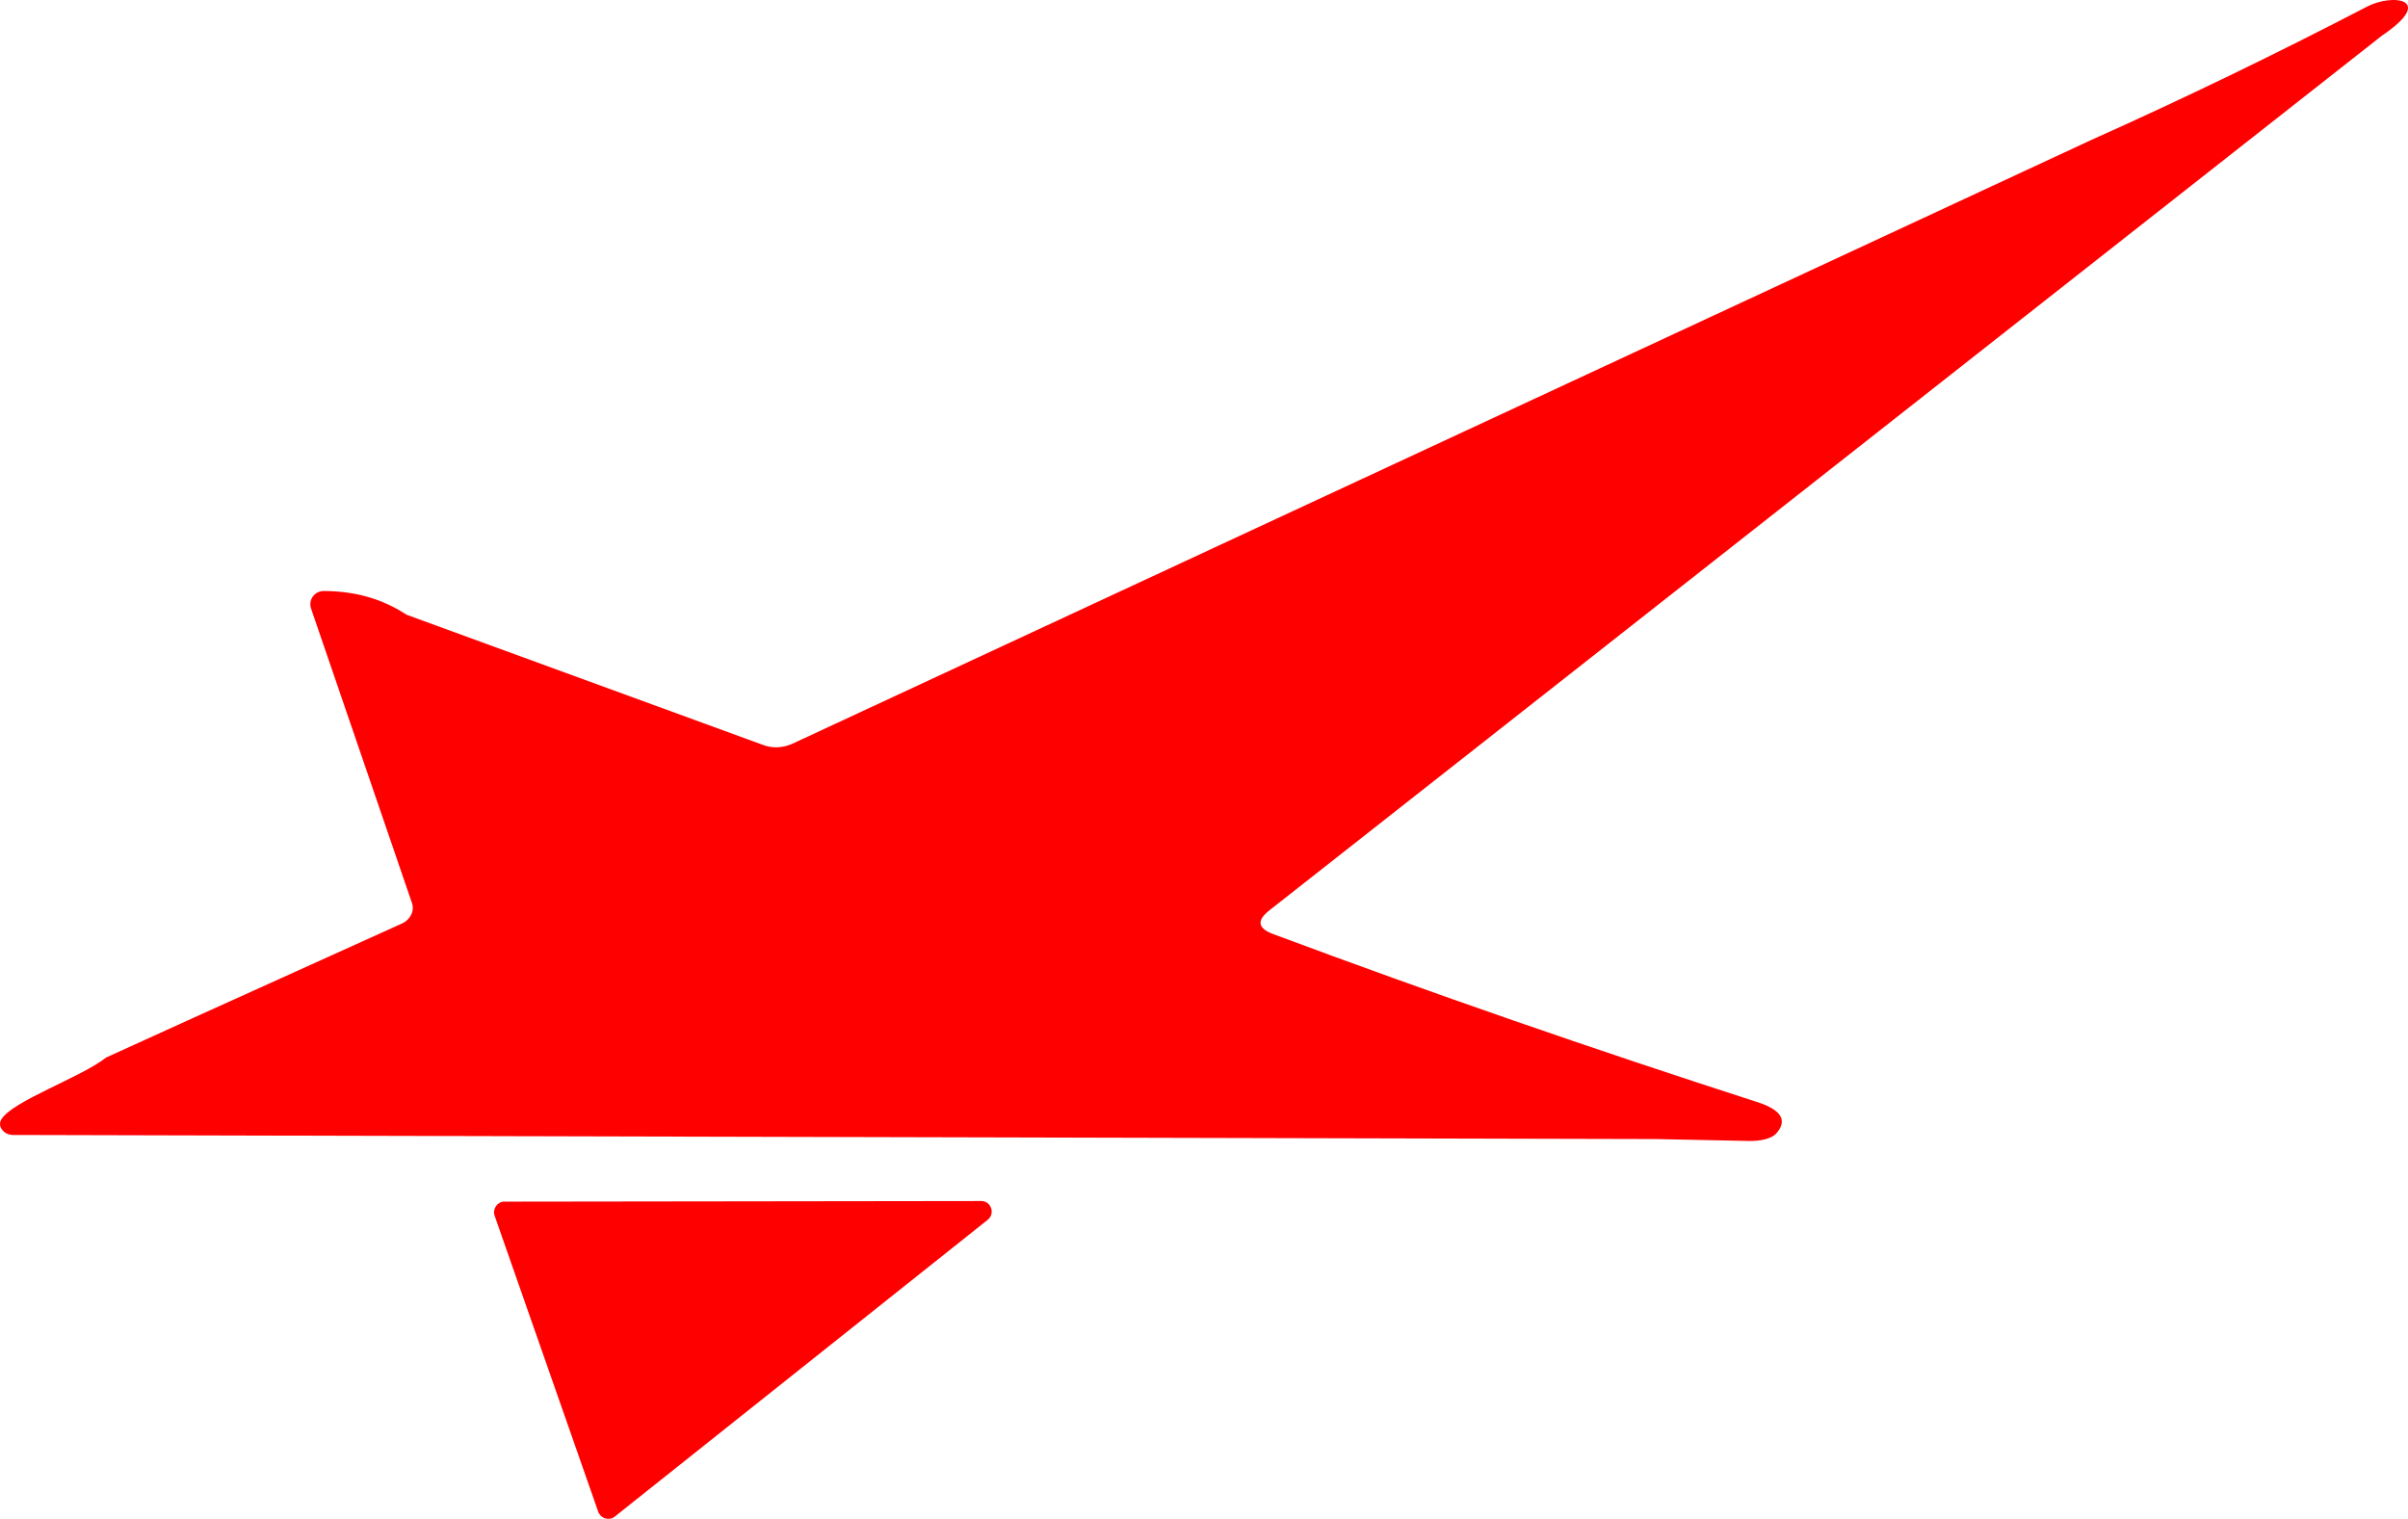
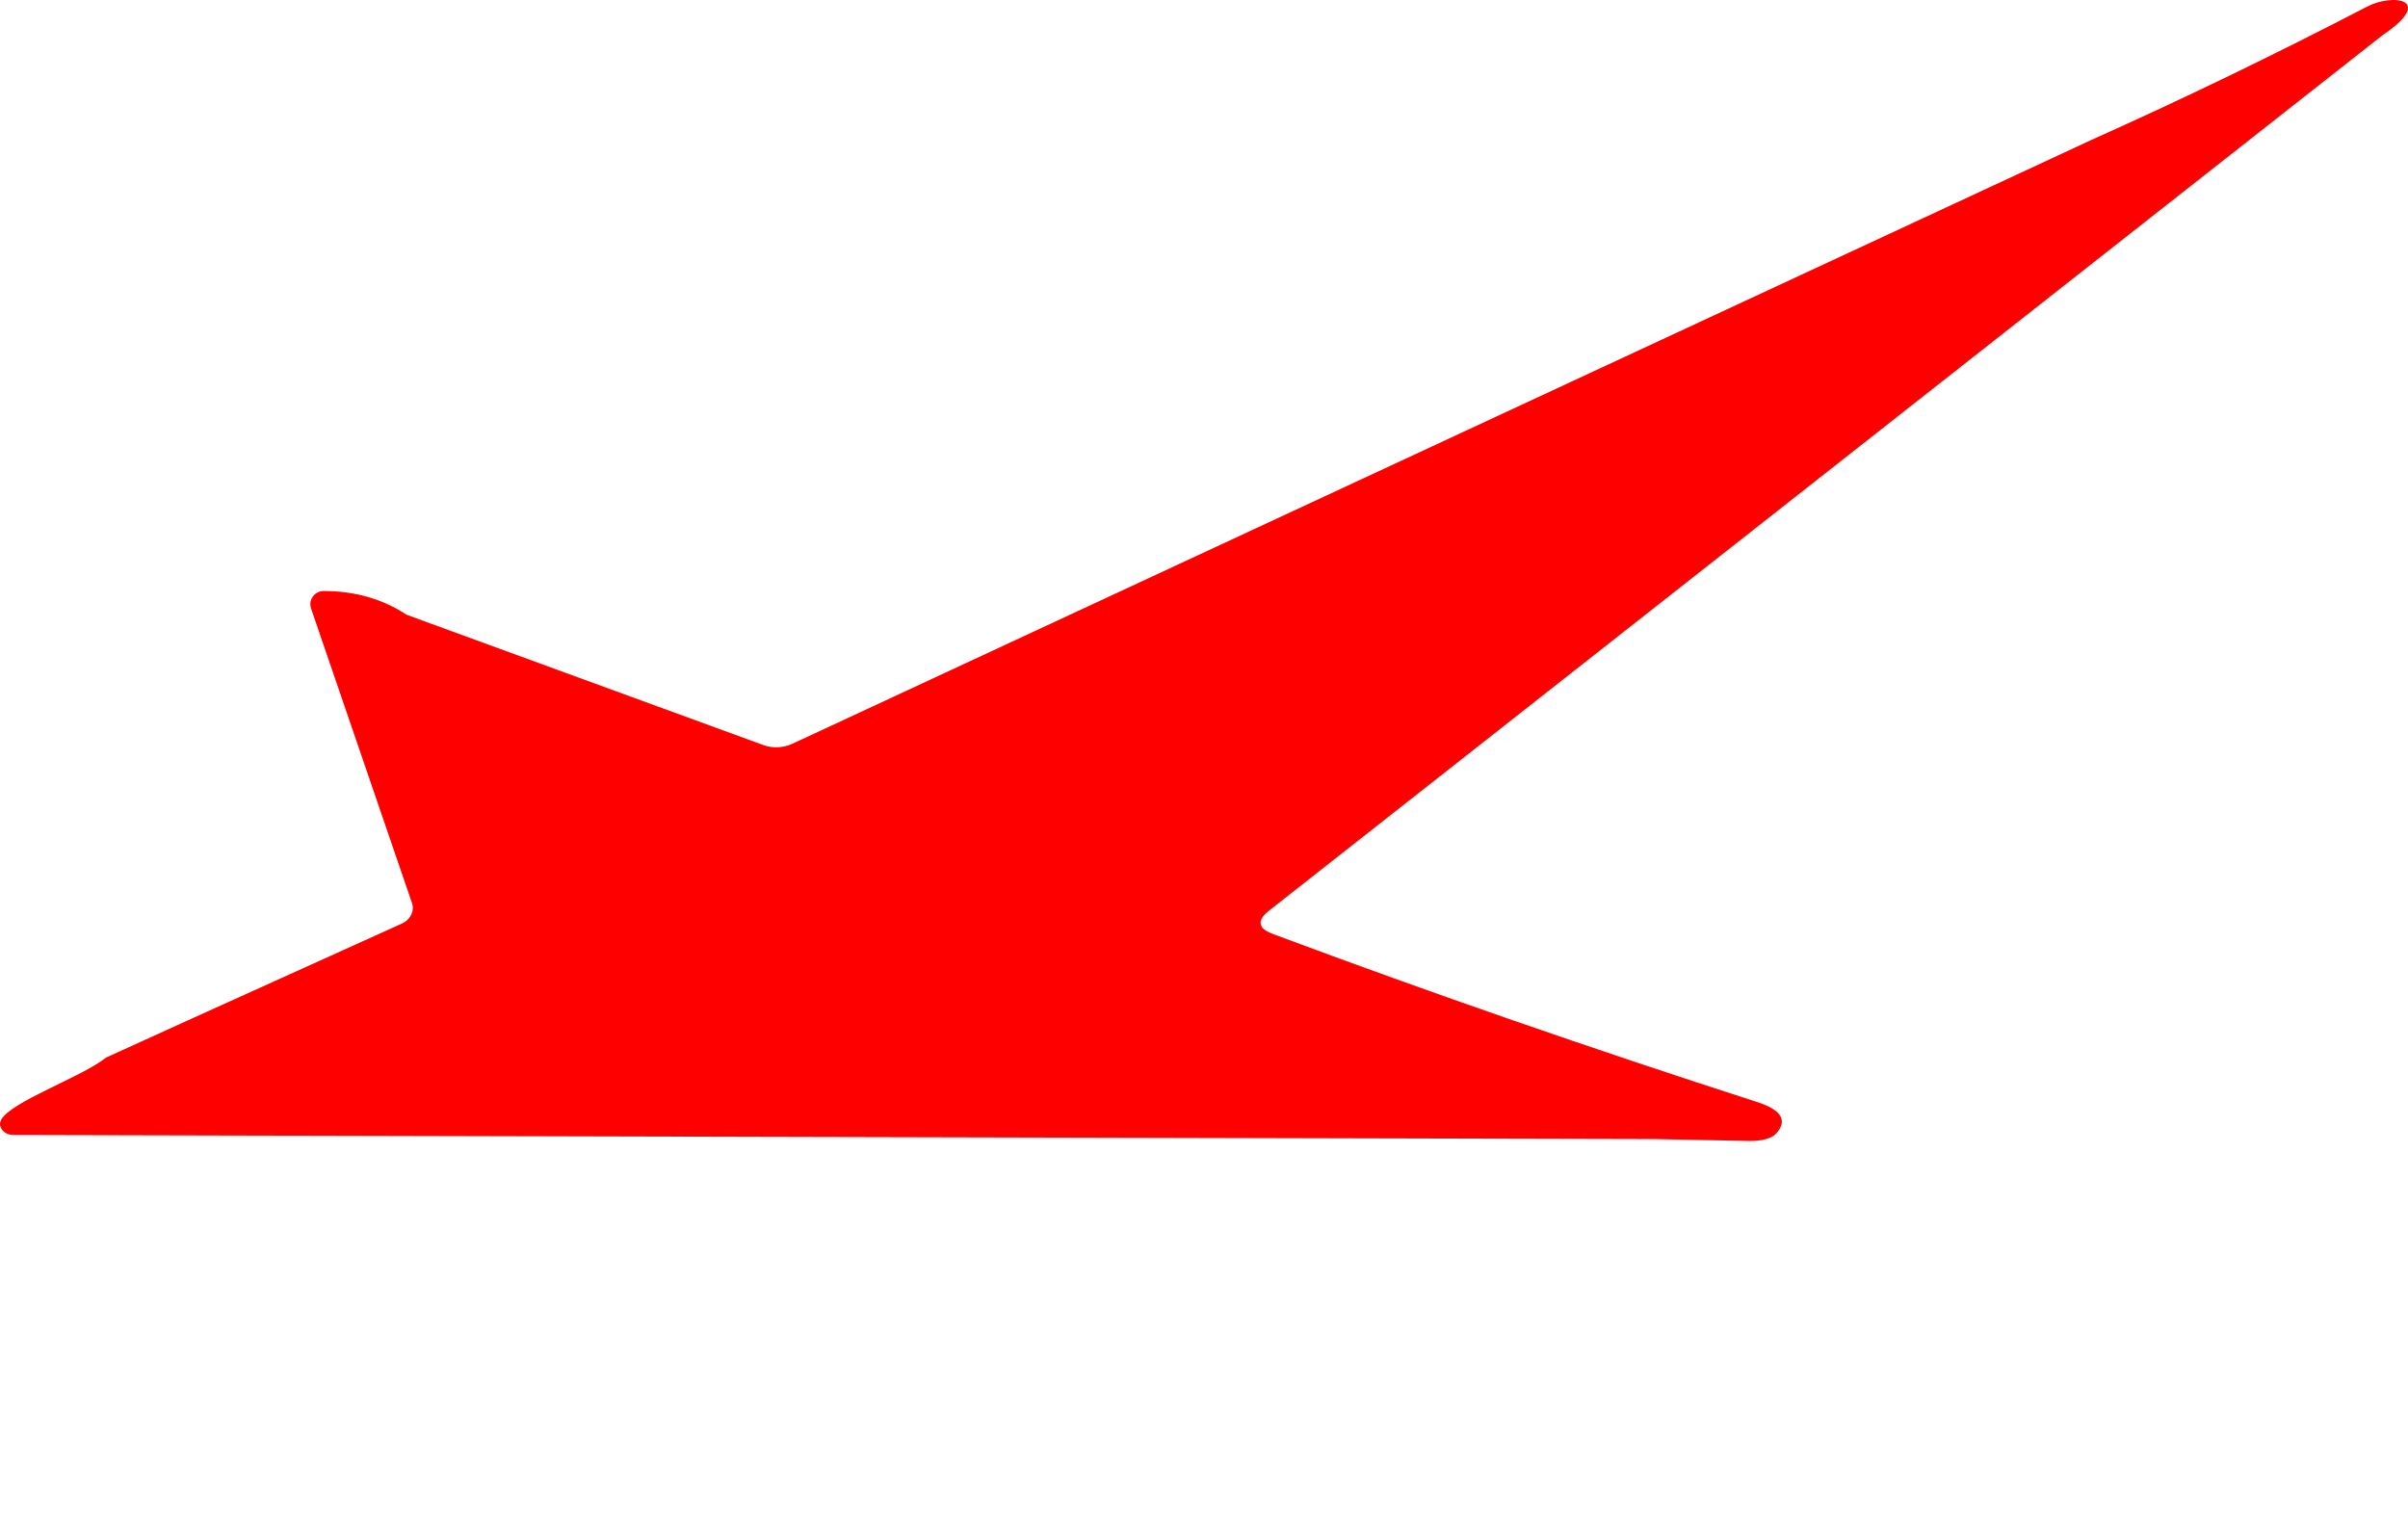
<svg xmlns="http://www.w3.org/2000/svg" id="Ebene_2" data-name="Ebene 2" viewBox="0 0 394 248.52">
  <defs>
    <style>      .cls-1 {        fill: #fe0000;      }    </style>
  </defs>
  <g id="Ebene_1-2" data-name="Ebene 1">
-     <path class="cls-1" d="m389.7,5.86l-182,143.09c-2.12,1.66-1.91,2.95.62,3.88,25.93,9.68,52.27,18.79,79.02,27.43,4.14,1.29,5.23,3.05,3.26,5.23-.72.78-2.43,1.24-4.5,1.19l-15.16-.31-268.79-.67c-1.5,0-2.59-1.35-1.97-2.48,1.71-3.05,13.09-6.93,17.18-10.19l14.23-6.47,34.21-15.47c1.35-.62,2.07-2.07,1.6-3.36l-16.51-48.18c-.47-1.4.57-2.85,2.07-2.85,5.12,0,9.63,1.29,13.56,3.88l58.37,21.32c1.55.57,3.26.47,4.76-.21L342.09,22.94c15.27-6.83,30.33-14.13,45.18-21.84,4.24-2.23,11.39-1.29,2.43,4.76Z" />
-     <path class="cls-1" d="m82.51,196.61l78.04-.1c1.6,0,2.33,2.02,1.09,3.05l-61.06,48.59c-.93.72-2.28.31-2.69-.78l-16.97-48.49c-.36-1.09.47-2.28,1.6-2.28Z" />
+     <path class="cls-1" d="m389.7,5.86l-182,143.09c-2.12,1.66-1.91,2.95.62,3.88,25.93,9.68,52.27,18.79,79.02,27.43,4.14,1.29,5.23,3.05,3.26,5.23-.72.78-2.43,1.24-4.5,1.19l-15.16-.31-268.79-.67c-1.5,0-2.59-1.35-1.97-2.48,1.71-3.05,13.09-6.93,17.18-10.19l14.23-6.47,34.21-15.47c1.35-.62,2.07-2.07,1.6-3.36l-16.51-48.18c-.47-1.4.57-2.85,2.07-2.85,5.12,0,9.63,1.29,13.56,3.88l58.37,21.32c1.55.57,3.26.47,4.76-.21L342.09,22.94c15.27-6.83,30.33-14.13,45.18-21.84,4.24-2.23,11.39-1.29,2.43,4.76" />
  </g>
</svg>